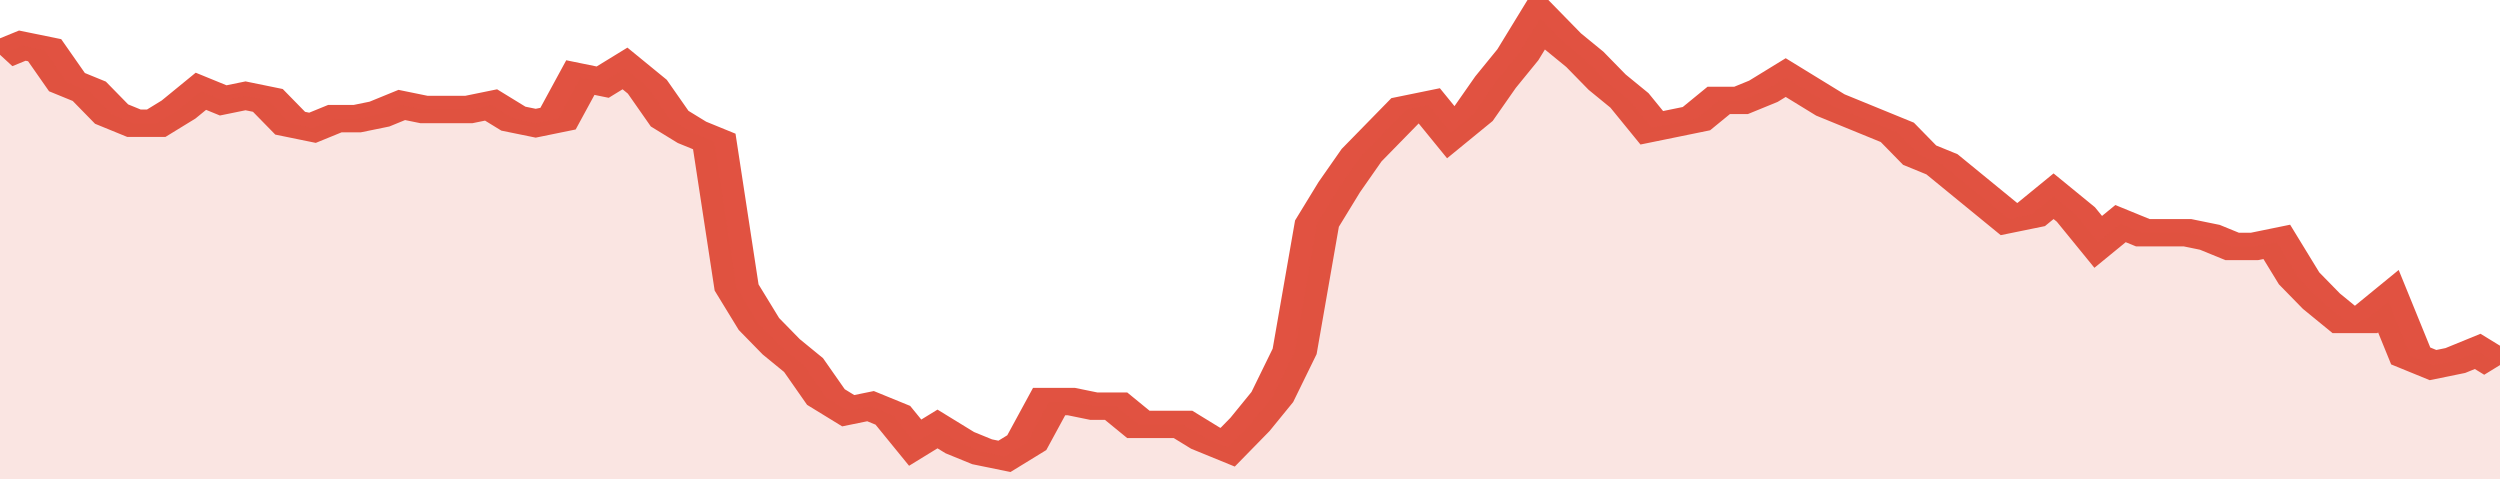
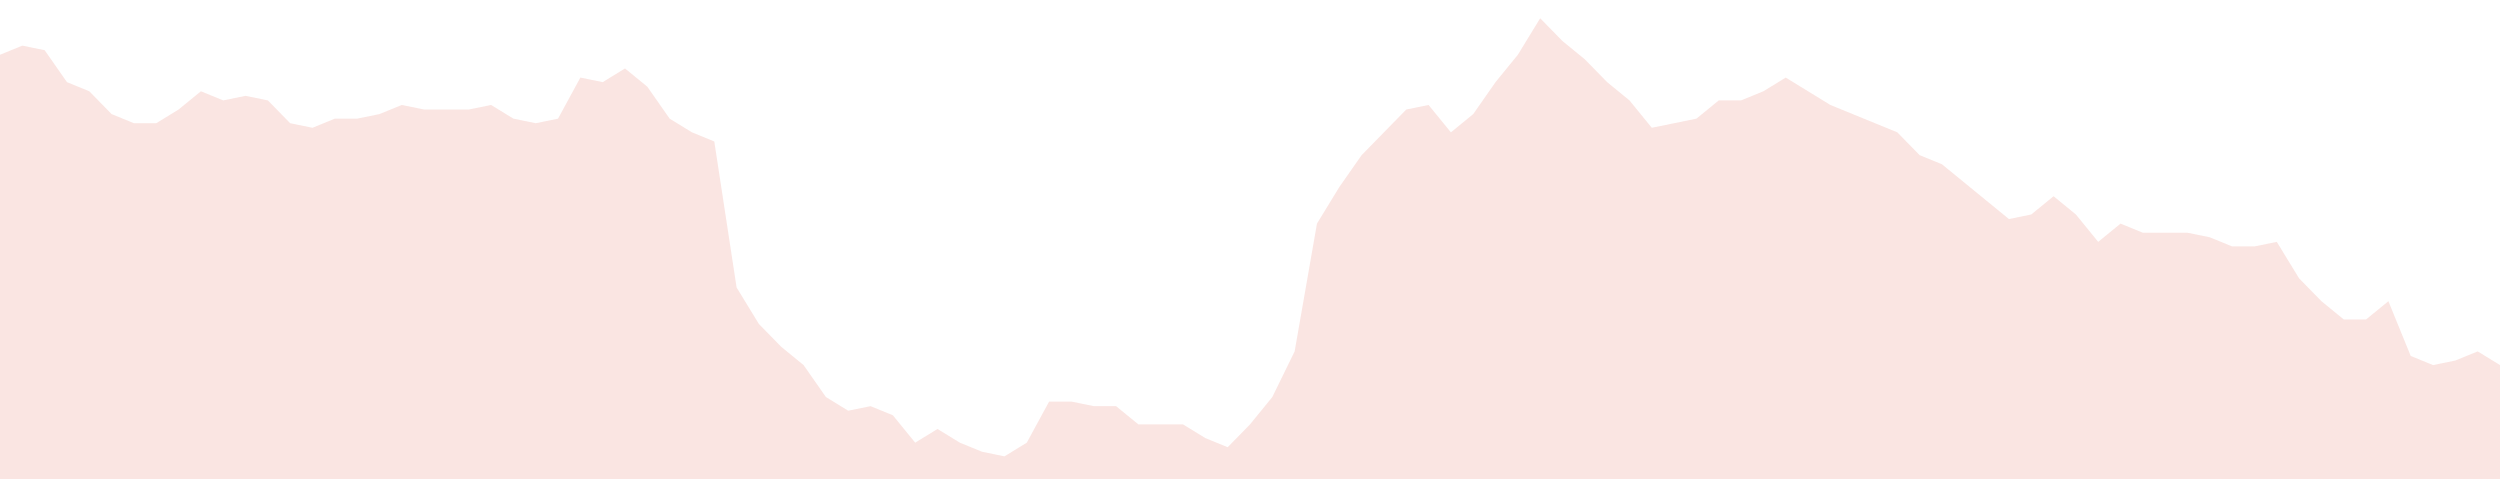
<svg xmlns="http://www.w3.org/2000/svg" viewBox="0 0 336 105" width="120" height="23" preserveAspectRatio="none">
-   <polyline fill="none" stroke="#E15241" stroke-width="6" points="0, 12 3, 10 6, 11 9, 18 12, 20 15, 25 18, 27 21, 27 24, 24 27, 20 30, 22 33, 21 36, 22 39, 27 42, 28 45, 26 48, 26 51, 25 54, 23 57, 24 60, 24 63, 24 66, 23 69, 26 72, 27 75, 26 78, 17 81, 18 84, 15 87, 19 90, 26 93, 29 96, 31 99, 63 102, 71 105, 76 108, 80 111, 87 114, 90 117, 89 120, 91 123, 97 126, 94 129, 97 132, 99 135, 100 138, 97 141, 88 144, 88 147, 89 150, 89 153, 93 156, 93 159, 93 162, 96 165, 98 168, 93 171, 87 174, 77 177, 49 180, 41 183, 34 186, 29 189, 24 192, 23 195, 29 198, 25 201, 18 204, 12 207, 4 210, 9 213, 13 216, 18 219, 22 222, 28 225, 27 228, 26 231, 22 234, 22 237, 20 240, 17 243, 20 246, 23 249, 25 252, 27 255, 29 258, 34 261, 36 264, 40 267, 44 270, 48 273, 47 276, 43 279, 47 282, 53 285, 49 288, 51 291, 51 294, 51 297, 52 300, 54 303, 54 306, 53 309, 61 312, 66 315, 70 318, 70 321, 66 324, 78 327, 80 330, 79 333, 77 336, 80 336, 80 "> </polyline>
  <polygon fill="#E15241" opacity="0.15" points="0, 105 0, 12 3, 10 6, 11 9, 18 12, 20 15, 25 18, 27 21, 27 24, 24 27, 20 30, 22 33, 21 36, 22 39, 27 42, 28 45, 26 48, 26 51, 25 54, 23 57, 24 60, 24 63, 24 66, 23 69, 26 72, 27 75, 26 78, 17 81, 18 84, 15 87, 19 90, 26 93, 29 96, 31 99, 63 102, 71 105, 76 108, 80 111, 87 114, 90 117, 89 120, 91 123, 97 126, 94 129, 97 132, 99 135, 100 138, 97 141, 88 144, 88 147, 89 150, 89 153, 93 156, 93 159, 93 162, 96 165, 98 168, 93 171, 87 174, 77 177, 49 180, 41 183, 34 186, 29 189, 24 192, 23 195, 29 198, 25 201, 18 204, 12 207, 4 210, 9 213, 13 216, 18 219, 22 222, 28 225, 27 228, 26 231, 22 234, 22 237, 20 240, 17 243, 20 246, 23 249, 25 252, 27 255, 29 258, 34 261, 36 264, 40 267, 44 270, 48 273, 47 276, 43 279, 47 282, 53 285, 49 288, 51 291, 51 294, 51 297, 52 300, 54 303, 54 306, 53 309, 61 312, 66 315, 70 318, 70 321, 66 324, 78 327, 80 330, 79 333, 77 336, 80 336, 105 " />
</svg>